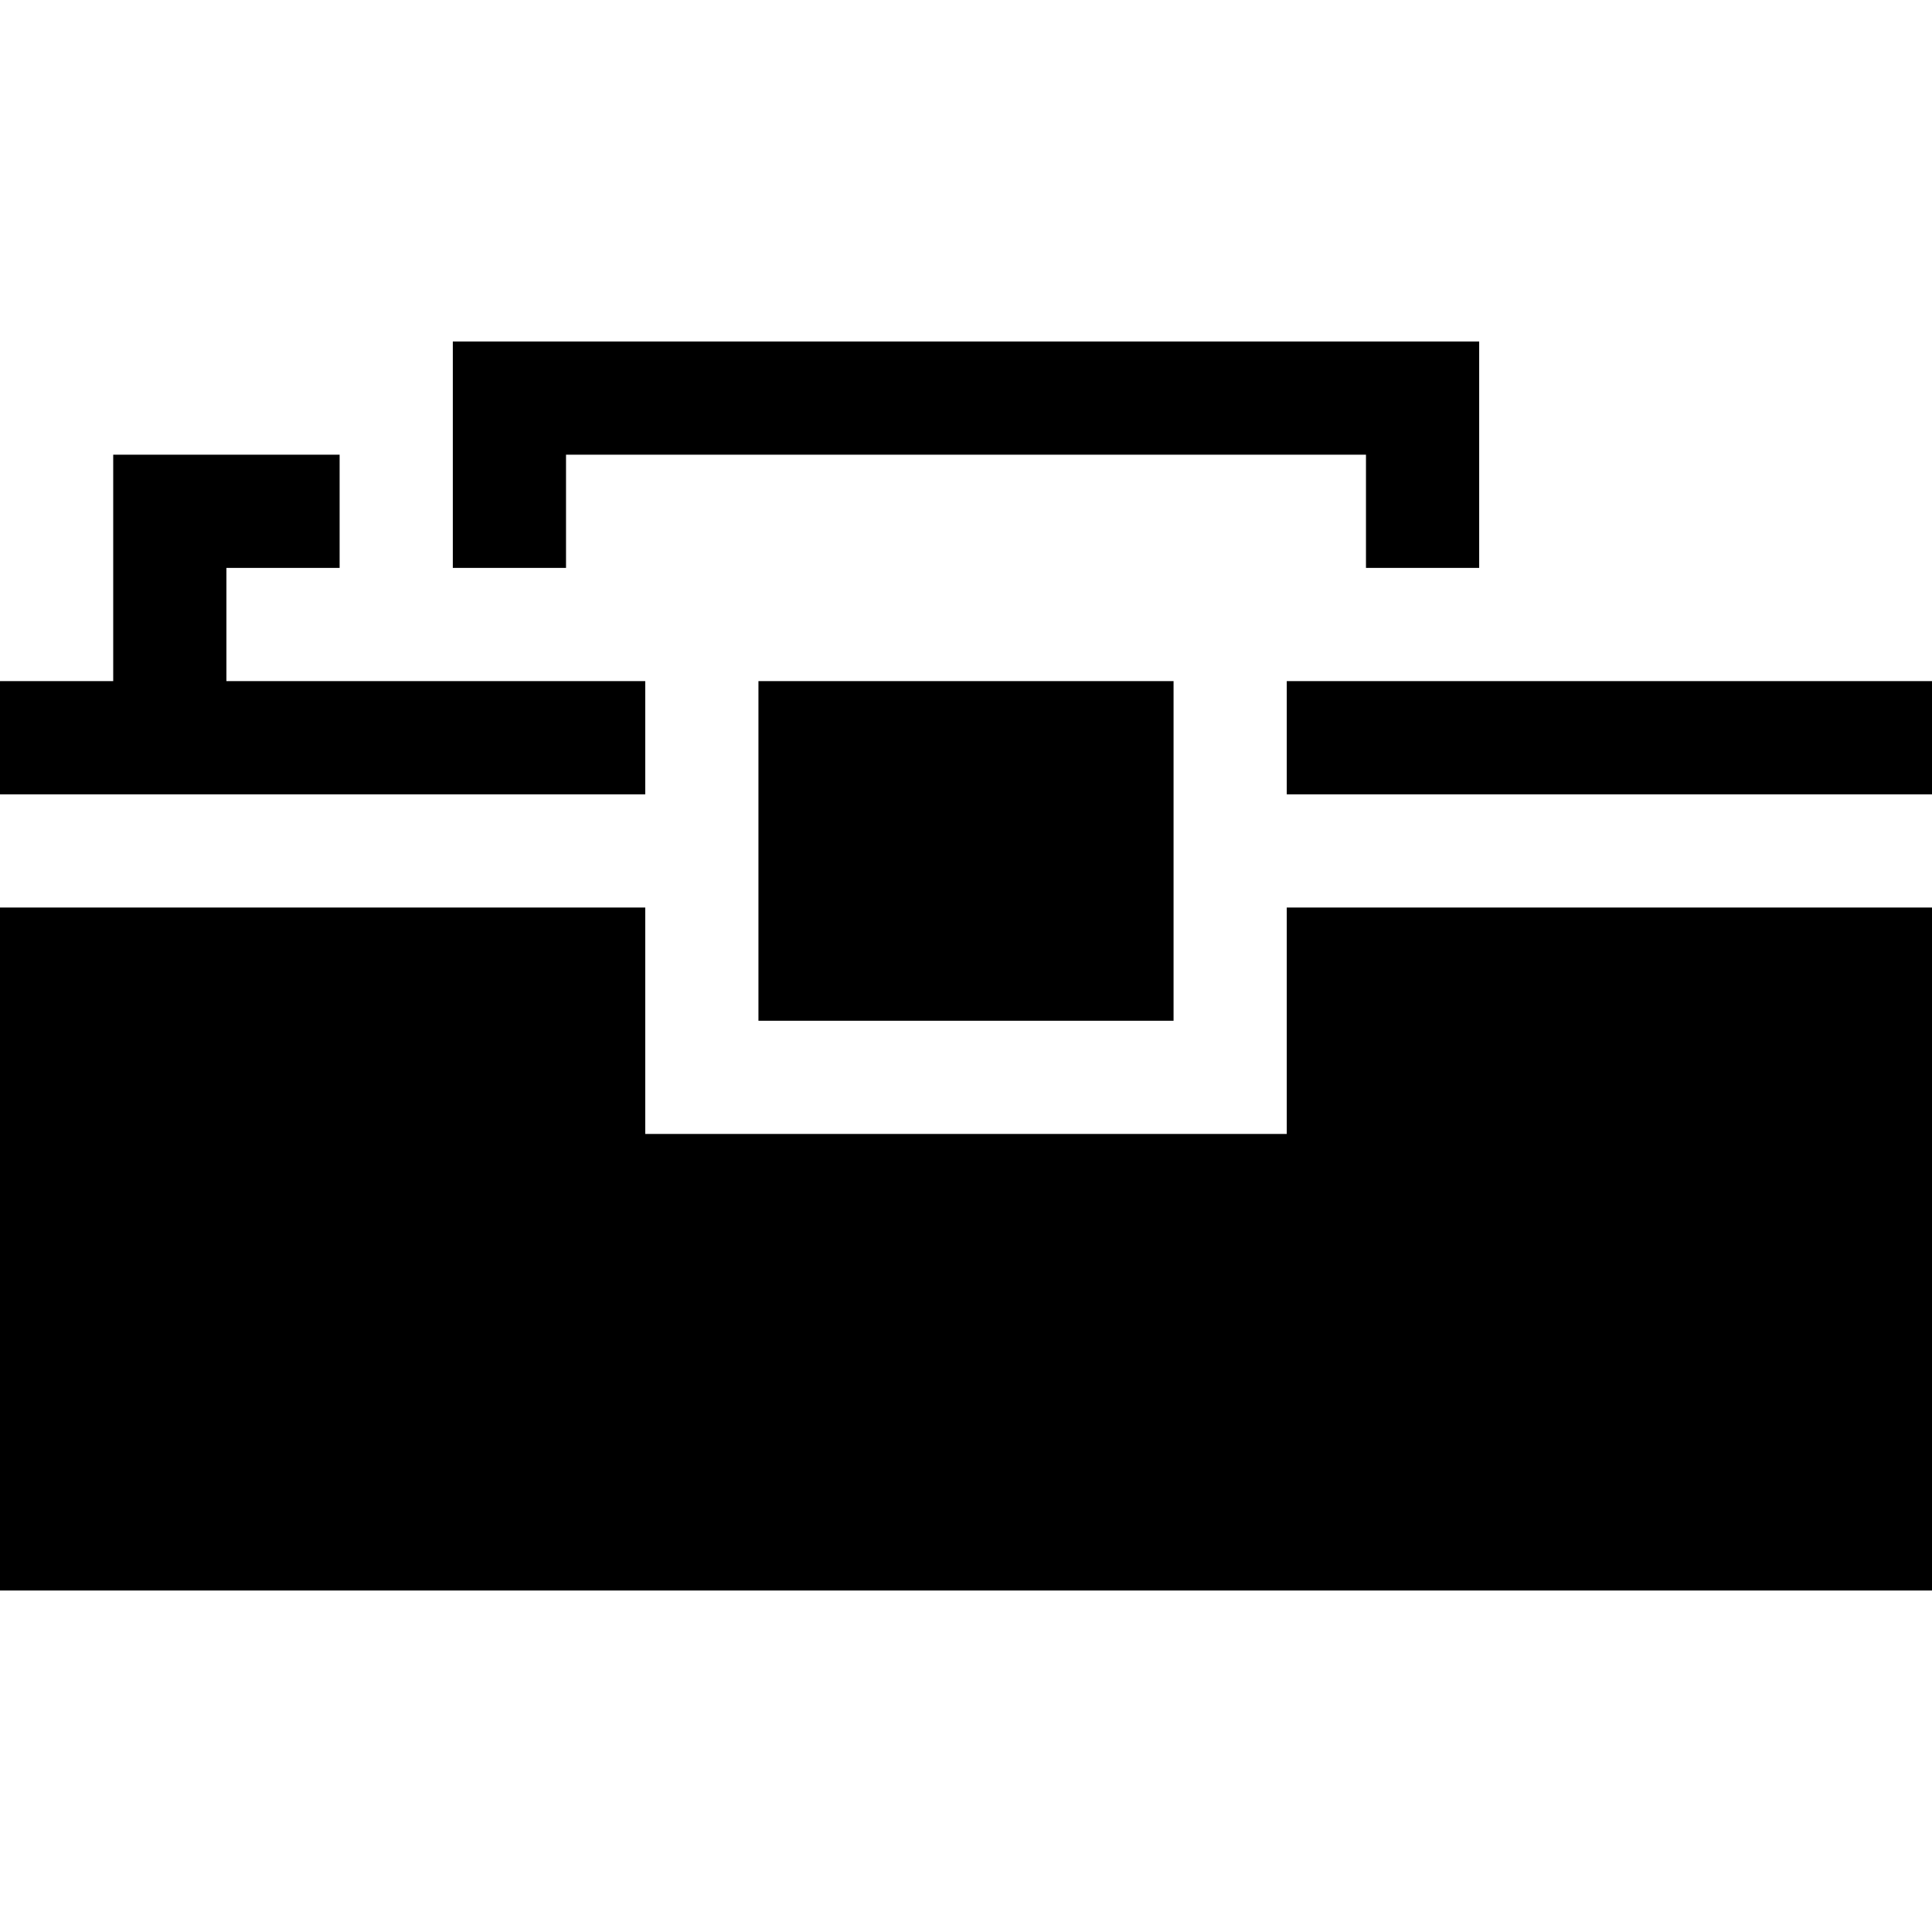
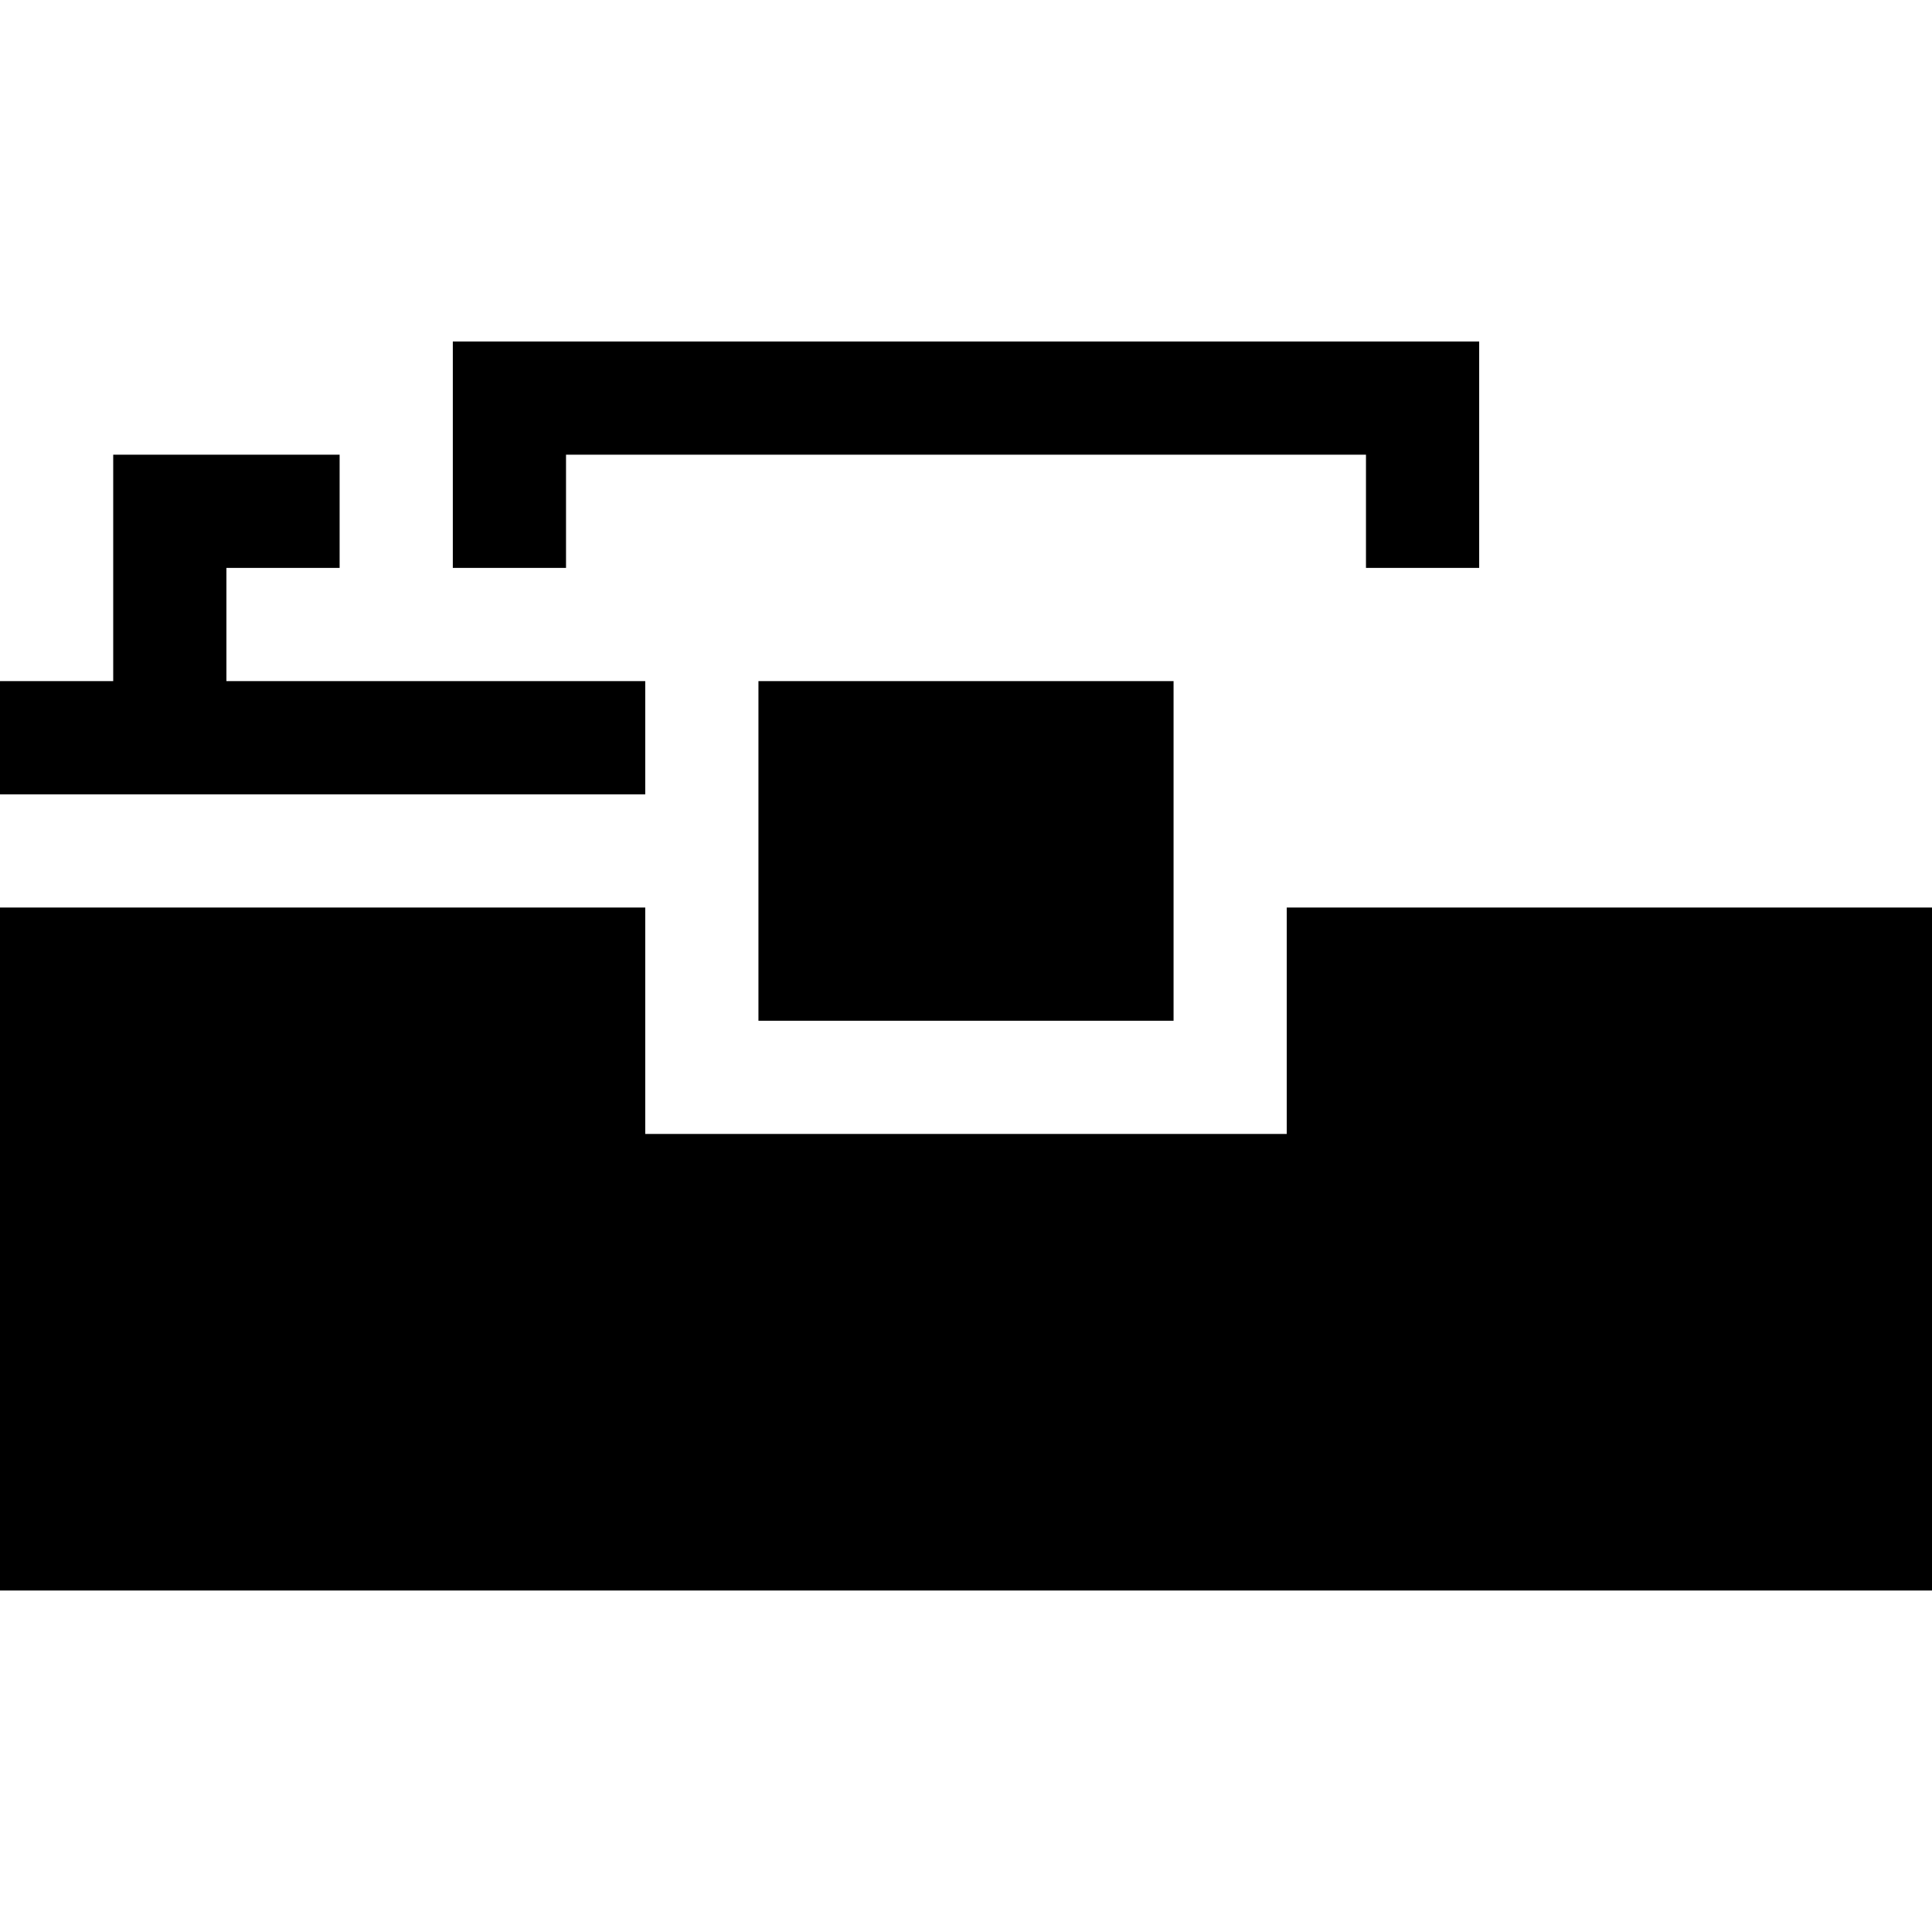
<svg xmlns="http://www.w3.org/2000/svg" id="Capa_1" enable-background="new 0 0 512 512" height="512" viewBox="0 0 512 512" width="512">
  <g>
    <path d="m341.004 240.506v60.004h-170.008v-60.004h-170.996v180.996h512v-180.996z" />
    <path d="m170.996 210.506v-30.002h-110.994v-30.004h30v-30h-60v60.004h-30.002v30.002z" />
    <path d="m200.996 180.504h110.009v90.006h-110.009z" />
-     <path d="m341.004 180.504h170.996v30.002h-170.996z" />
    <path d="m150.002 120.498h211.996v30.002h30v-60.002h-271.996v60.002h30z" />
  </g>
</svg>